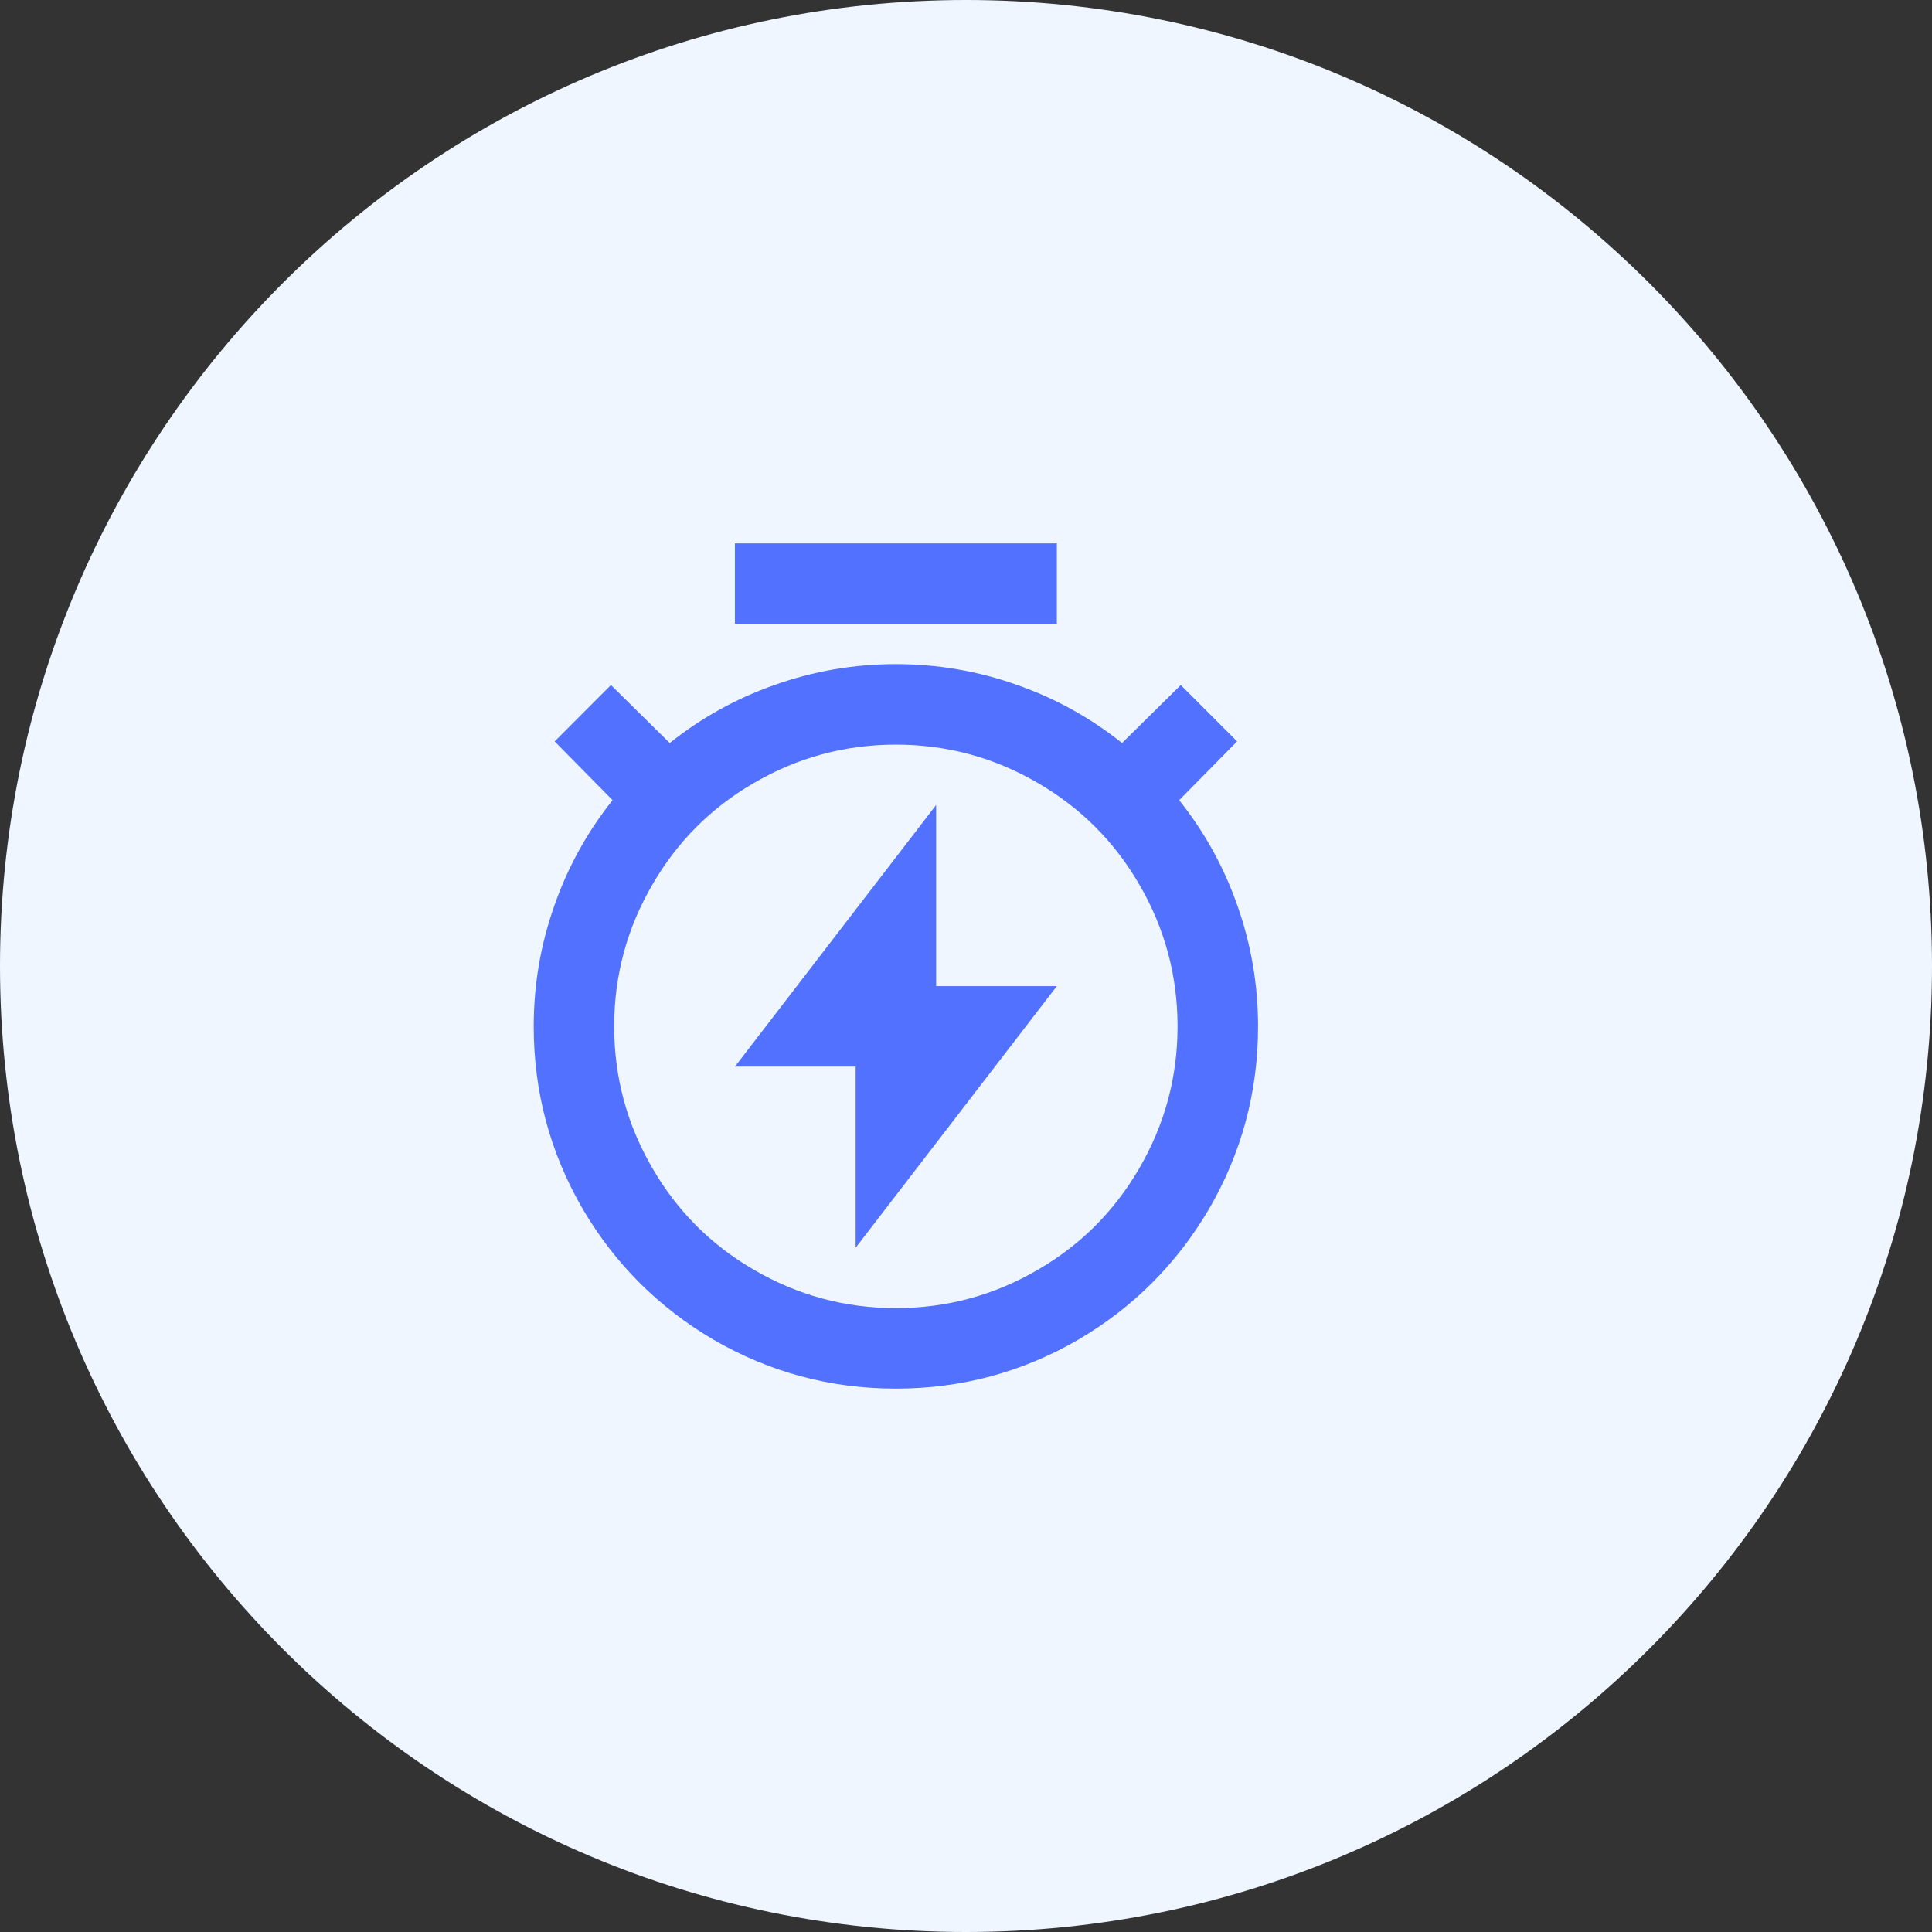
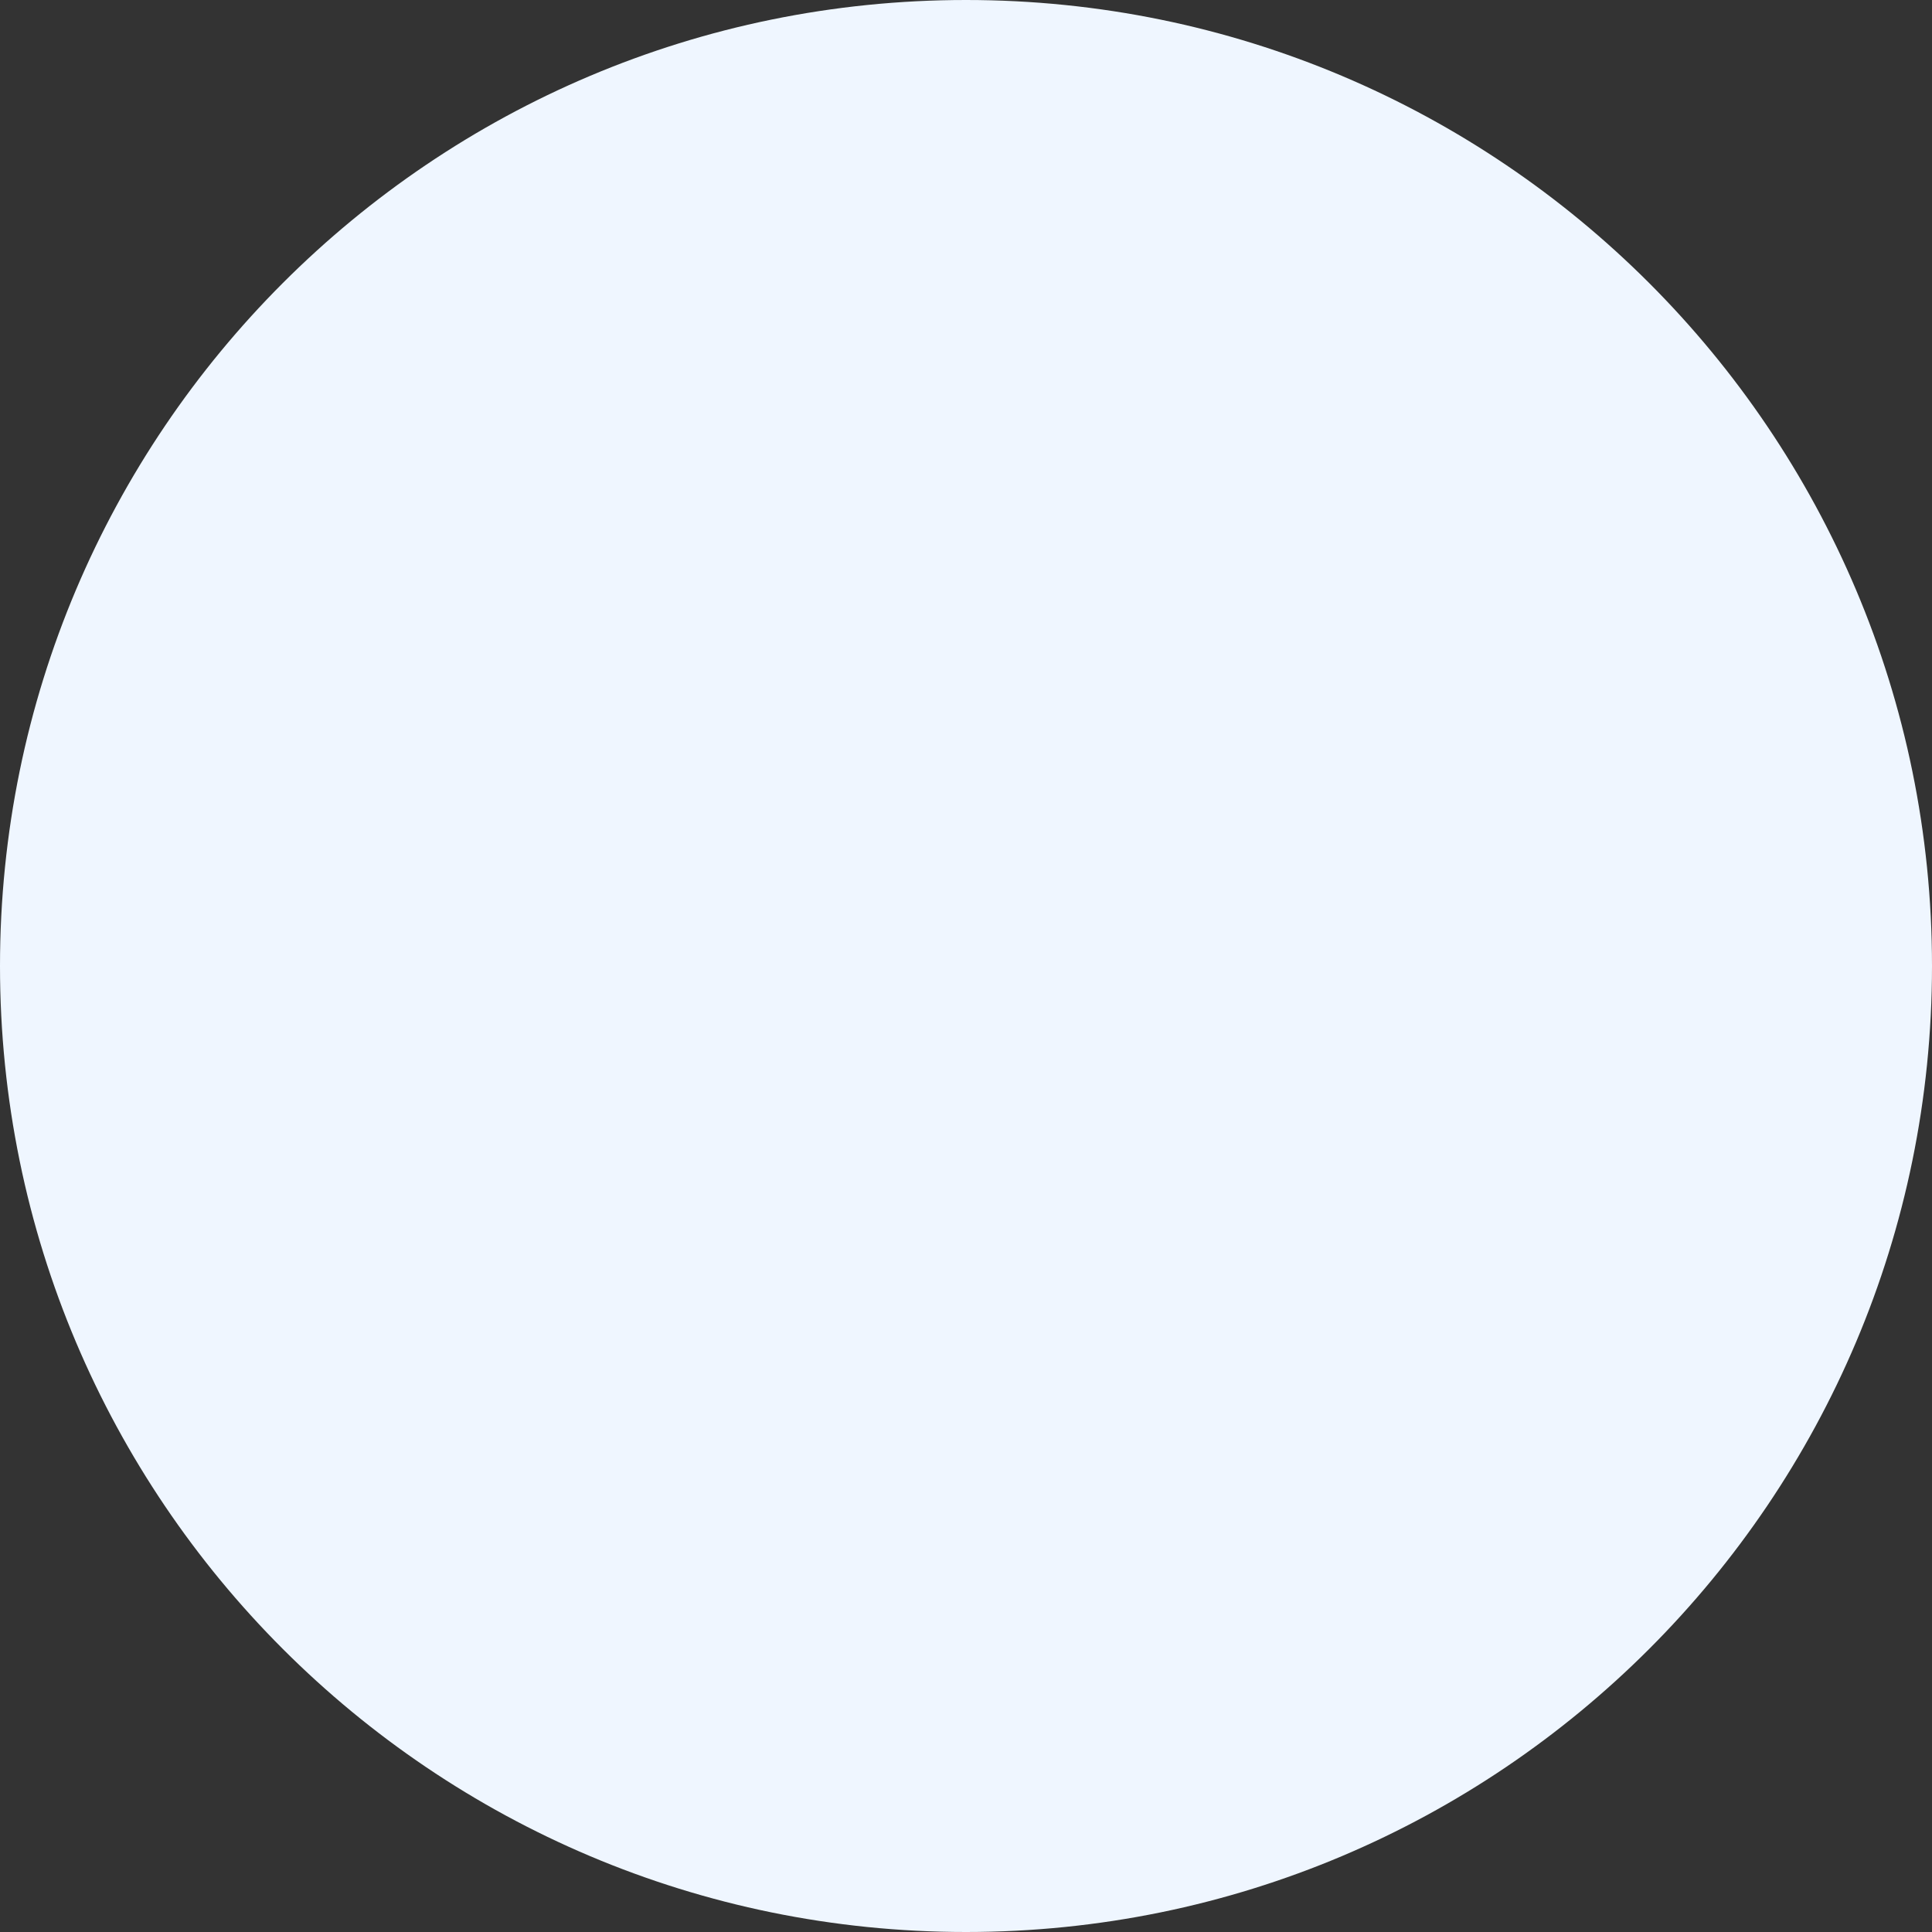
<svg xmlns="http://www.w3.org/2000/svg" width="48" height="48" viewBox="0 0 48 48" fill="none">
  <rect x="0" y="0" width="48" height="48" fill="#333333" stroke="none" />
  <path d="M0 24C0 10.745 10.745 0 24 0C37.255 0 48 10.745 48 24C48 37.255 37.255 48 24 48C10.745 48 0 37.255 0 24Z" fill="#EFF6FF" />
-   <path d="M16.639 18.46C17.425 17.833 18.292 17.353 19.238 17.02C20.212 16.673 21.218 16.5 22.258 16.5C23.298 16.5 24.304 16.673 25.277 17.02C26.224 17.353 27.09 17.833 27.877 18.46L29.336 17.02L30.736 18.42L29.296 19.88C29.923 20.667 30.403 21.533 30.736 22.48C31.083 23.453 31.256 24.46 31.256 25.5C31.256 27.127 30.849 28.64 30.036 30.04C29.236 31.4 28.157 32.48 26.797 33.28C25.397 34.093 23.884 34.5 22.258 34.5C20.631 34.5 19.119 34.093 17.719 33.28C16.359 32.48 15.279 31.4 14.479 30.04C13.666 28.64 13.26 27.127 13.26 25.5C13.26 24.46 13.433 23.453 13.78 22.48C14.113 21.533 14.593 20.667 15.219 19.88L13.78 18.42L15.179 17.02L16.639 18.46ZM22.258 32.5C23.524 32.5 24.704 32.18 25.797 31.54C26.85 30.927 27.683 30.093 28.297 29.04C28.936 27.947 29.256 26.767 29.256 25.5C29.256 24.233 28.936 23.053 28.297 21.96C27.683 20.907 26.85 20.073 25.797 19.46C24.704 18.82 23.524 18.5 22.258 18.5C20.991 18.5 19.812 18.82 18.718 19.46C17.665 20.073 16.832 20.907 16.219 21.96C15.579 23.053 15.259 24.233 15.259 25.5C15.259 26.767 15.579 27.947 16.219 29.04C16.832 30.093 17.665 30.927 18.718 31.54C19.812 32.18 20.991 32.5 22.258 32.5ZM23.258 24.5H26.257L21.258 31V26.5H18.259L23.258 20V24.5ZM18.259 13.5H26.257V15.5H18.259V13.5Z" fill="#5271FF" />
</svg>